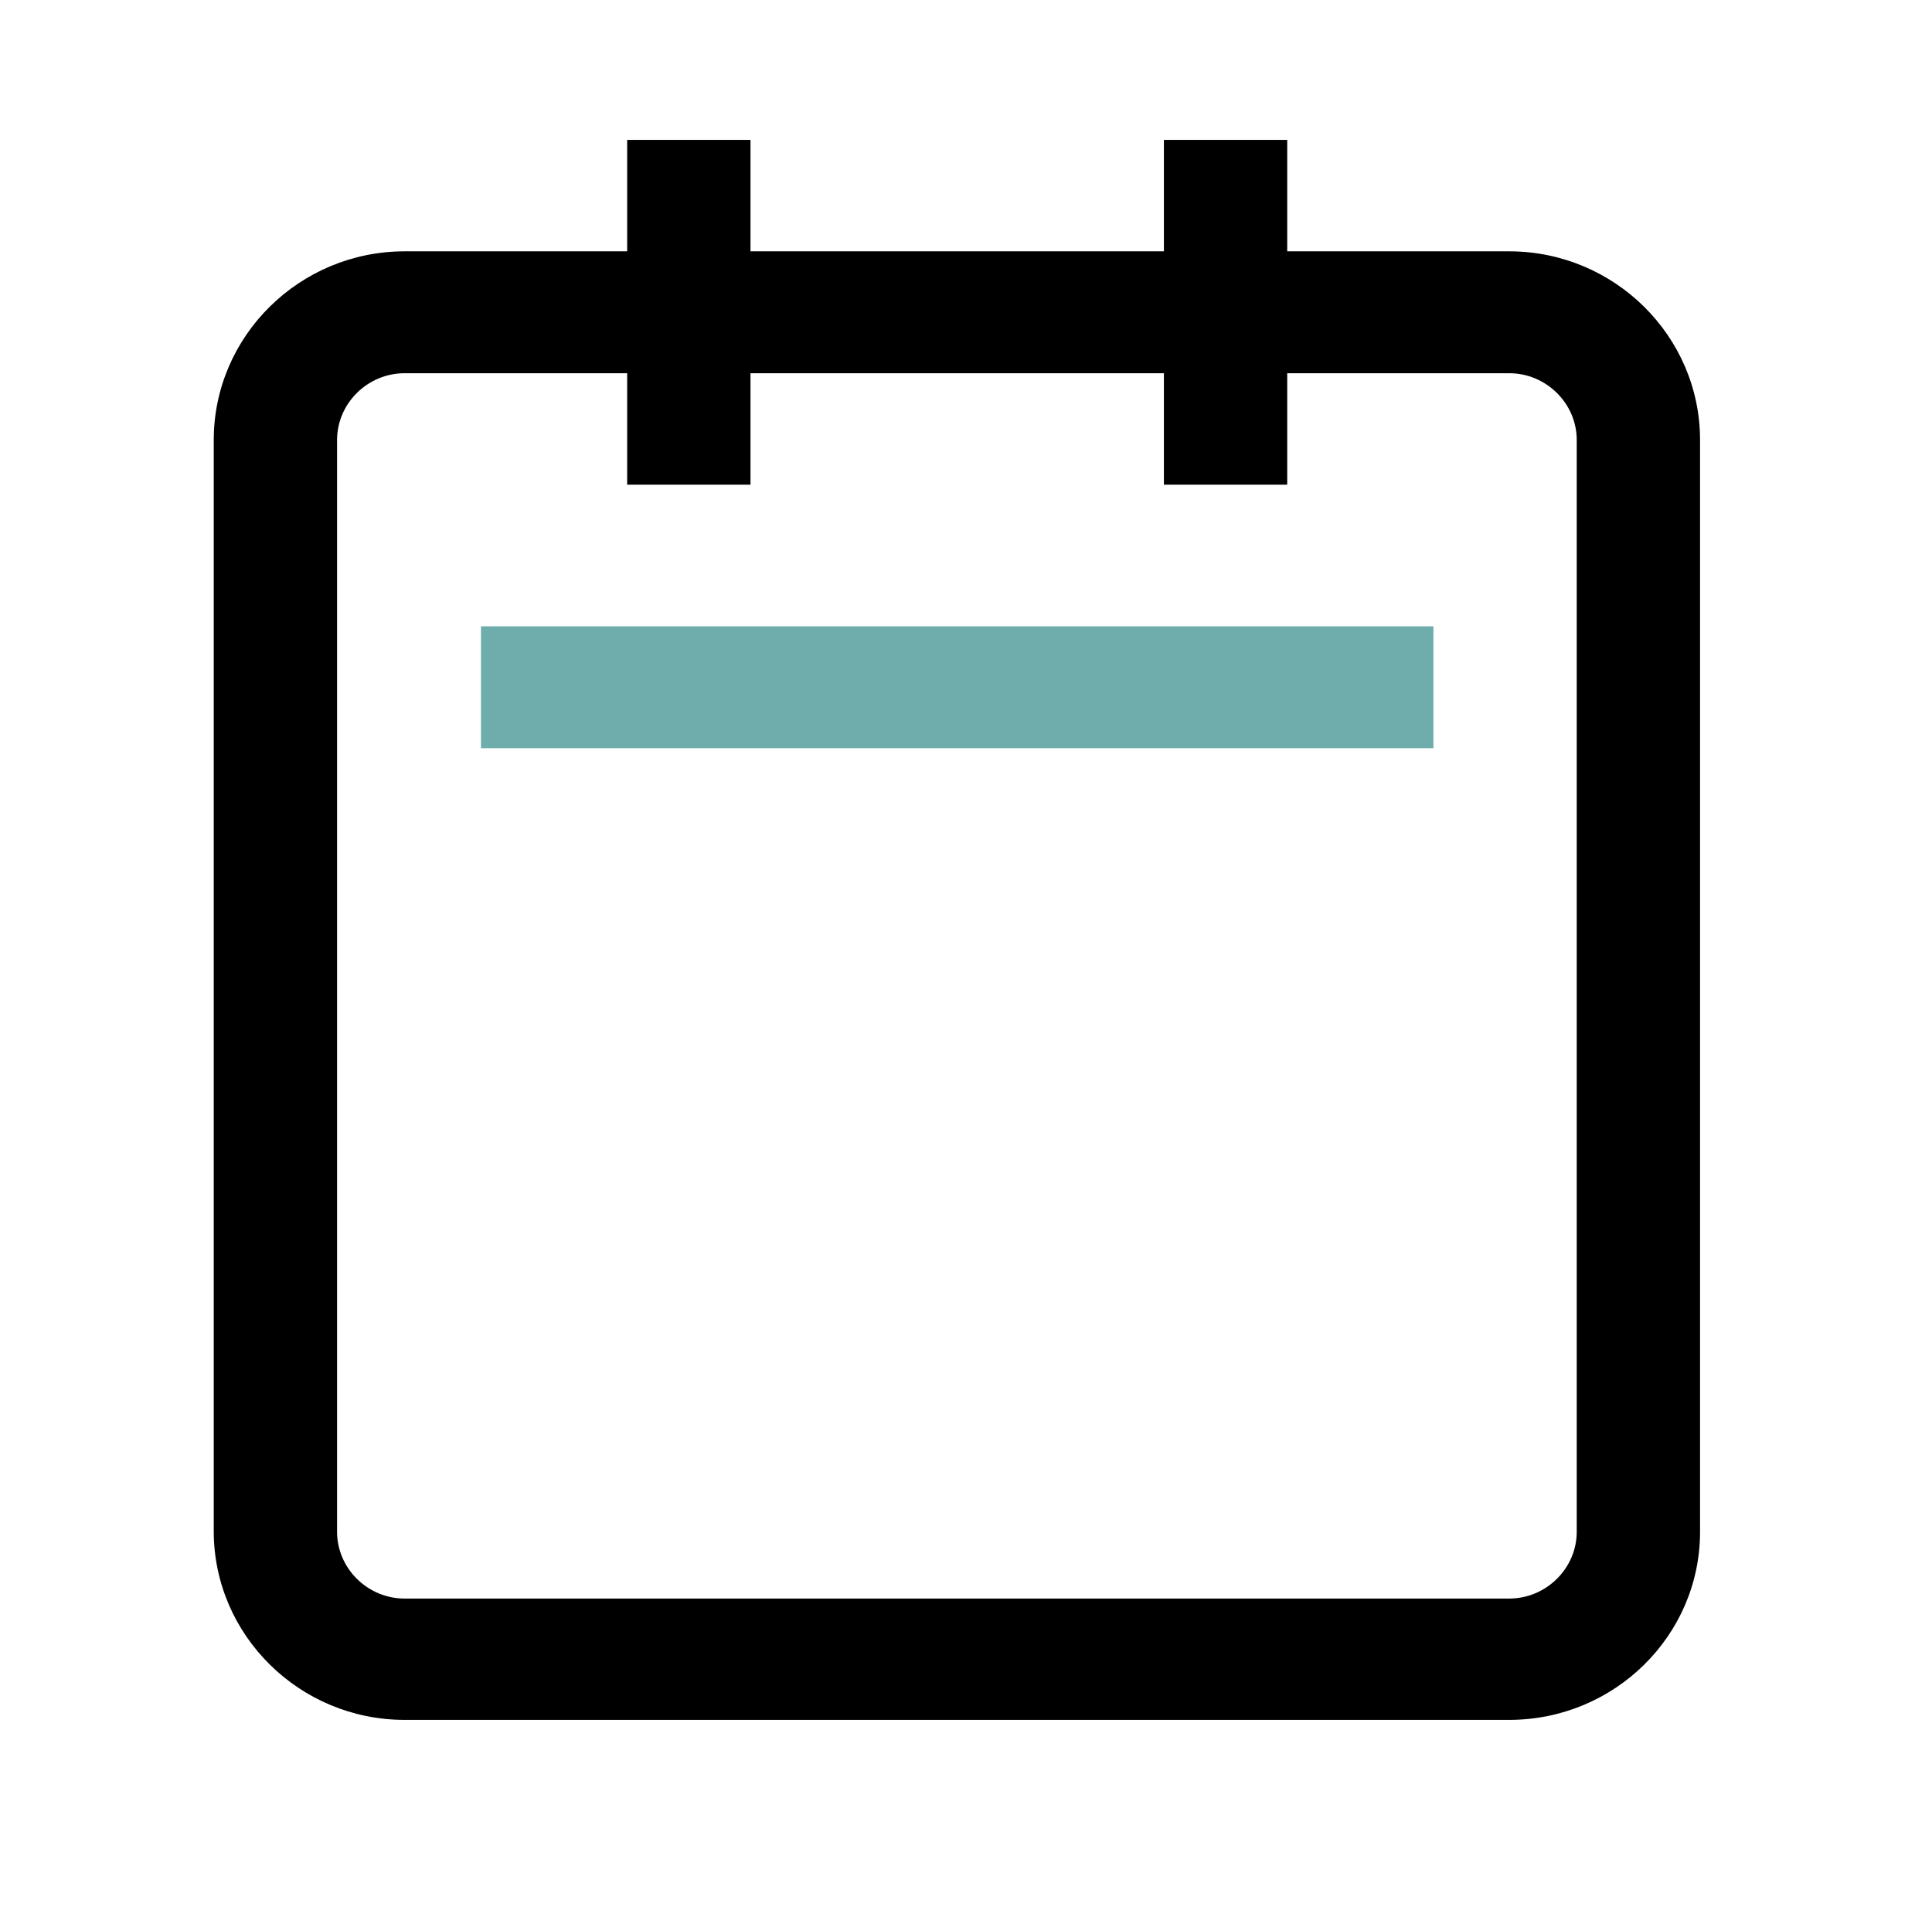
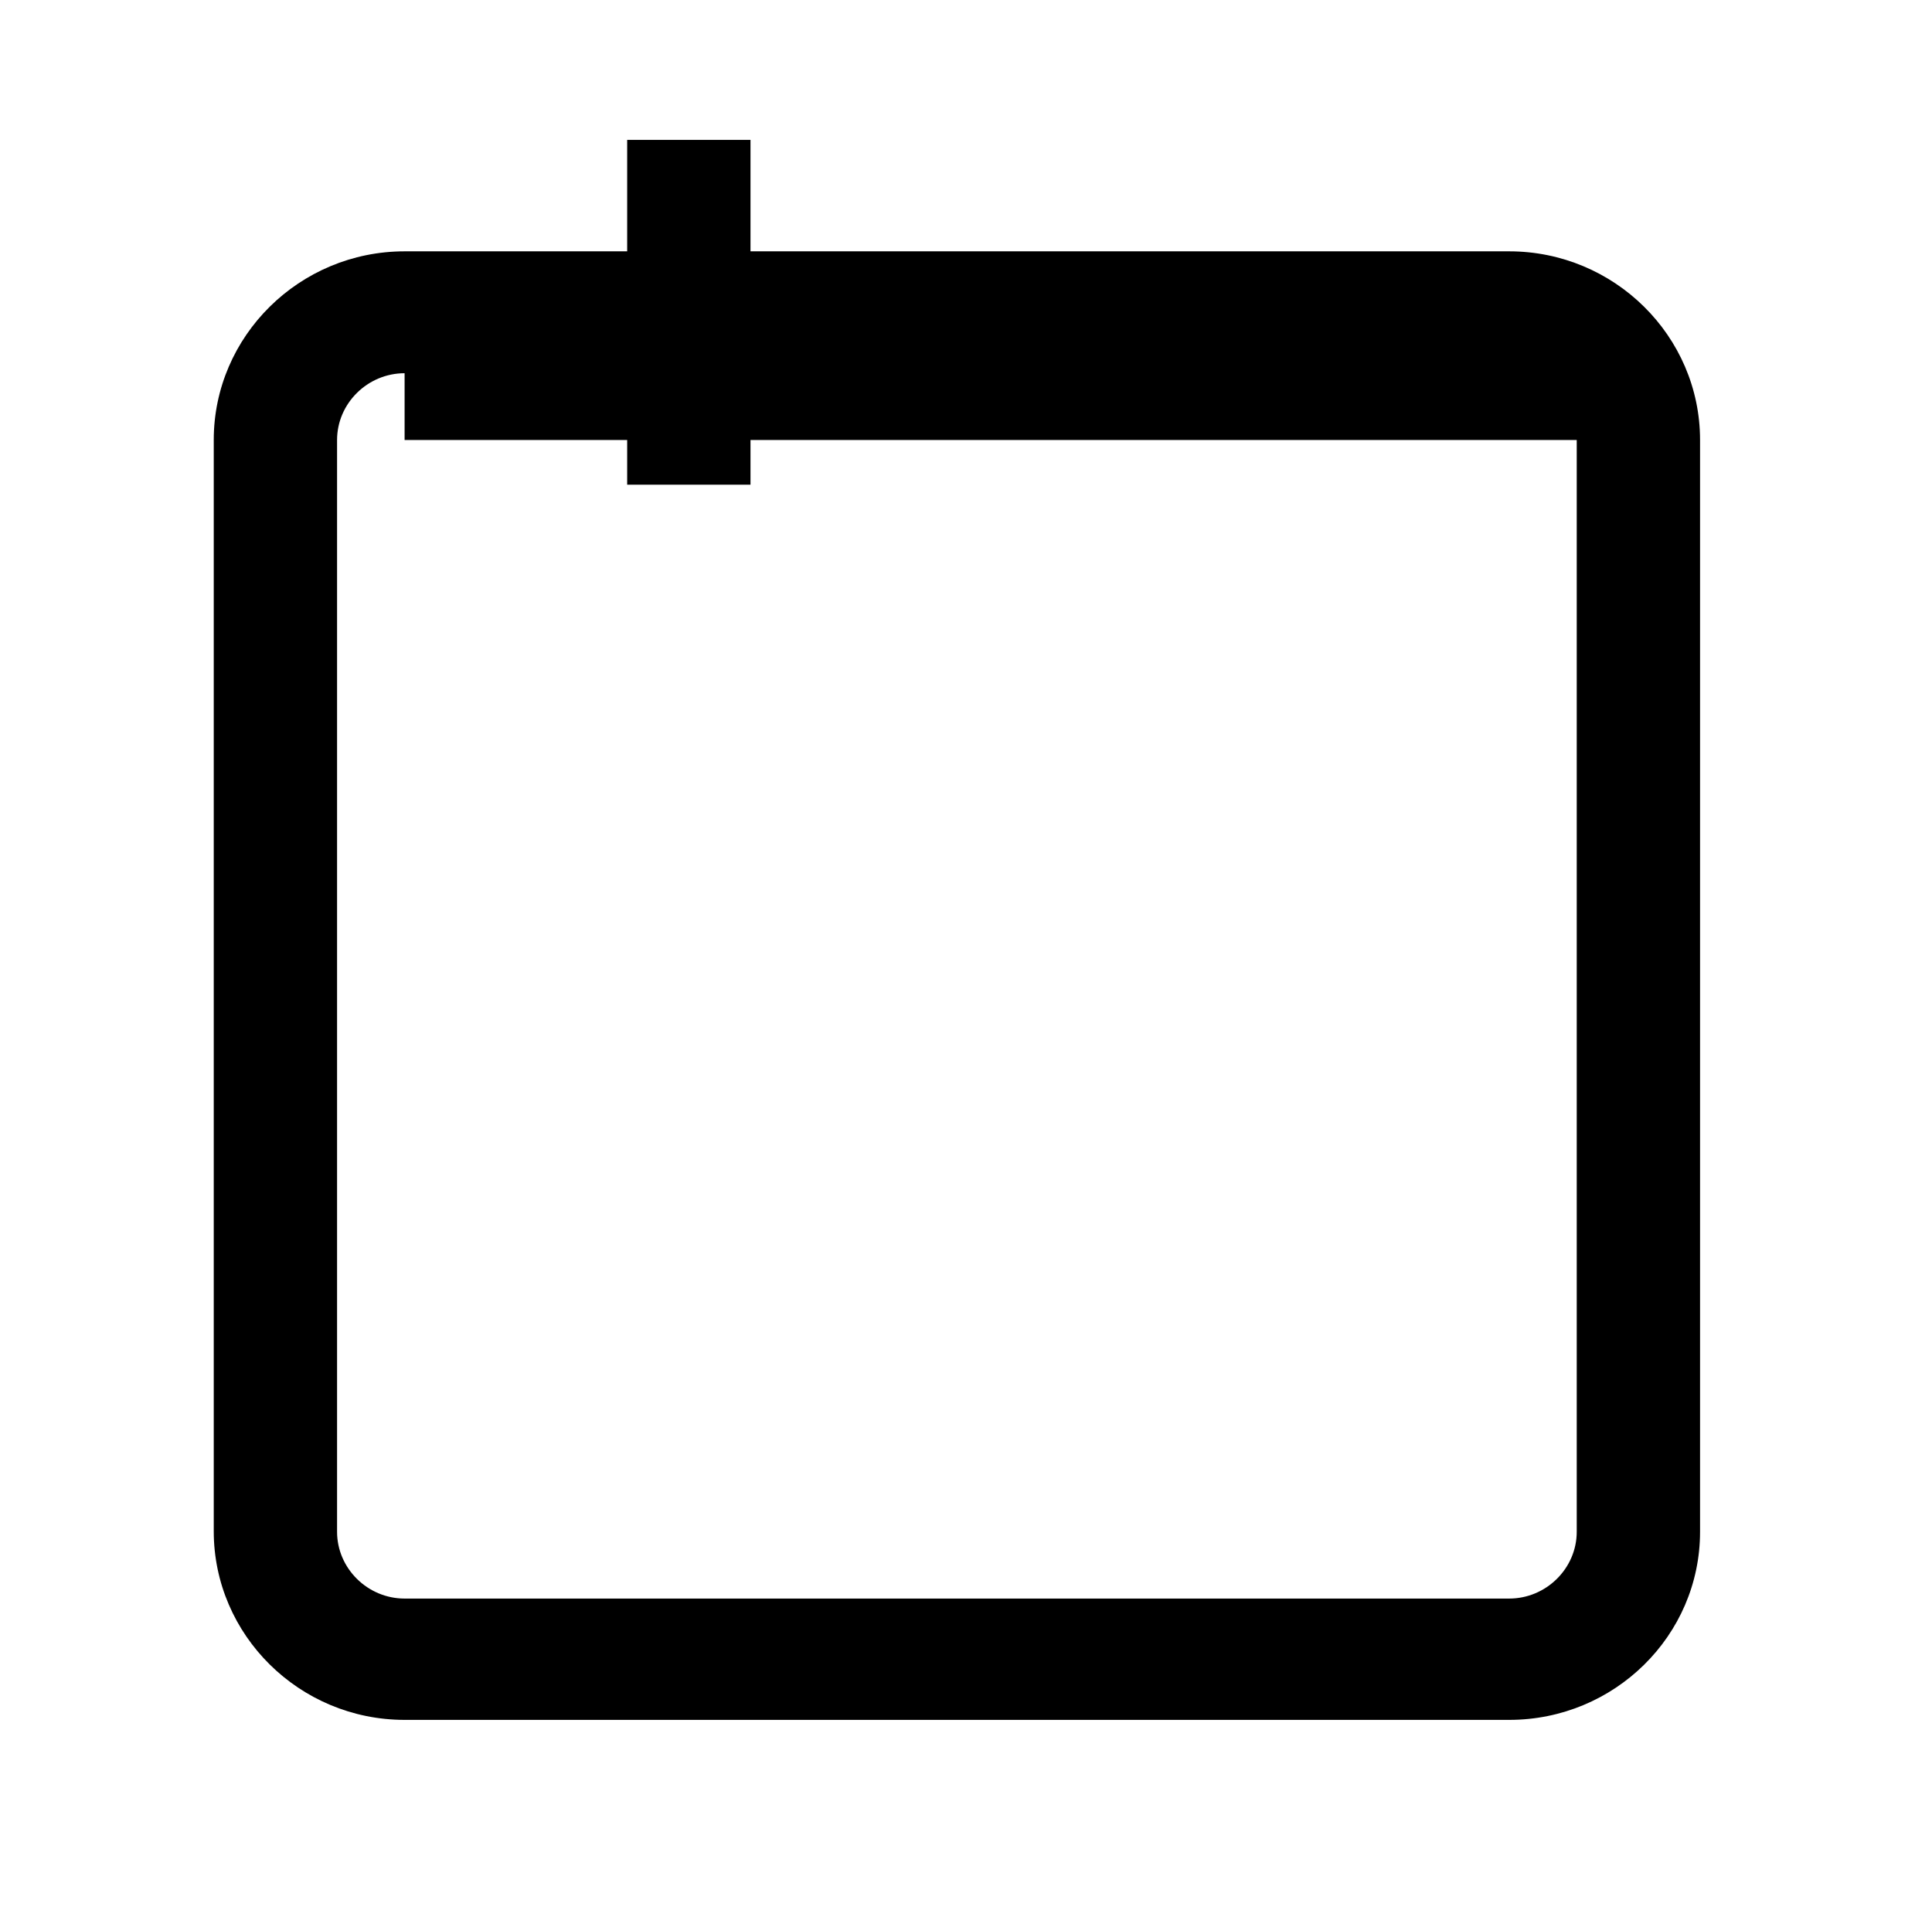
<svg xmlns="http://www.w3.org/2000/svg" width="88" height="87" viewBox="0 0 88 87" fill="none">
-   <path d="M65.291 28.533H21.907V34.086H65.291V28.533Z" fill="#6EADAB" />
  <path d="M34.184 6.373H28.567V22.081H34.184V6.373Z" fill="black" />
-   <path d="M58.631 6.373H53.014V22.081H58.631V6.373Z" fill="black" />
-   <path d="M68.742 78.353H18.429C13.642 78.353 9.736 74.492 9.736 69.759V20.044C9.736 15.311 13.642 11.45 18.429 11.45H68.742C73.53 11.45 77.435 15.311 77.435 20.044V69.785C77.435 74.519 73.53 78.353 68.742 78.353ZM18.429 17.003C16.744 17.003 15.353 18.378 15.353 20.044V69.785C15.353 71.451 16.744 72.826 18.429 72.826H68.742C70.427 72.826 71.818 71.451 71.818 69.785V20.044C71.818 18.378 70.427 17.003 68.742 17.003H18.429Z" fill="black" />
+   <path d="M68.742 78.353H18.429C13.642 78.353 9.736 74.492 9.736 69.759V20.044C9.736 15.311 13.642 11.45 18.429 11.45H68.742C73.53 11.45 77.435 15.311 77.435 20.044V69.785C77.435 74.519 73.53 78.353 68.742 78.353ZM18.429 17.003C16.744 17.003 15.353 18.378 15.353 20.044V69.785C15.353 71.451 16.744 72.826 18.429 72.826H68.742C70.427 72.826 71.818 71.451 71.818 69.785V20.044H18.429Z" fill="black" />
</svg>